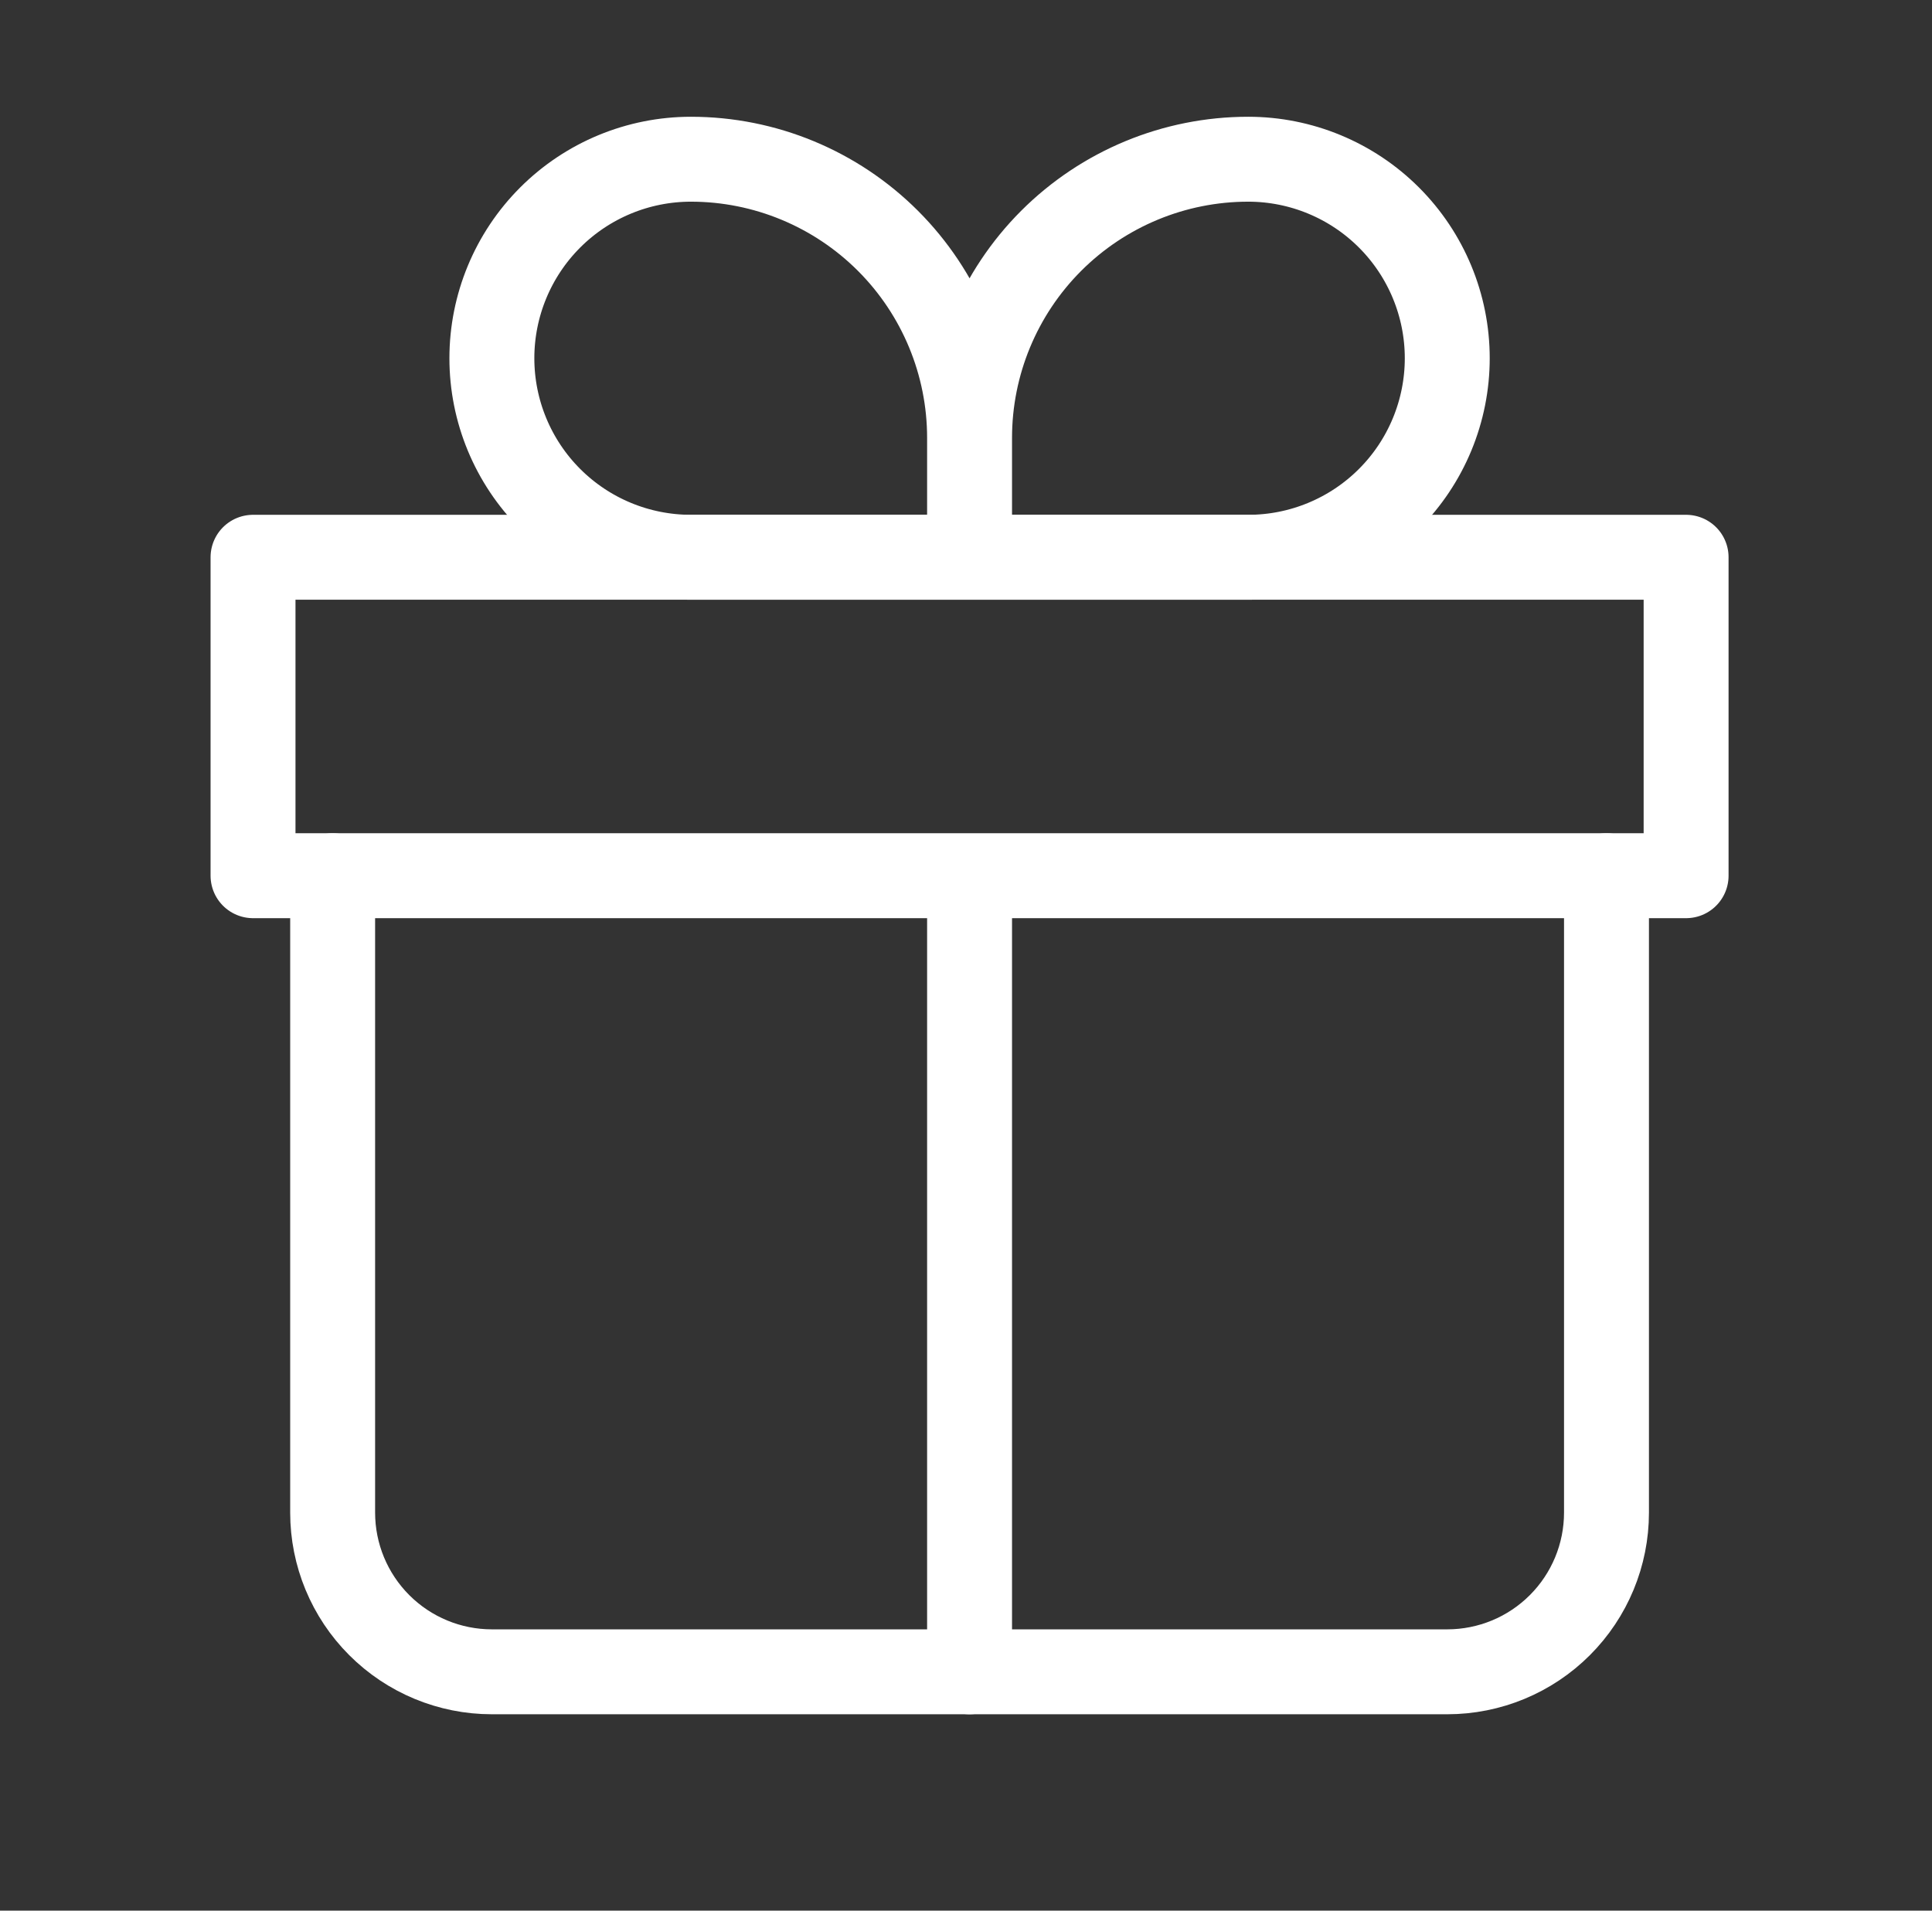
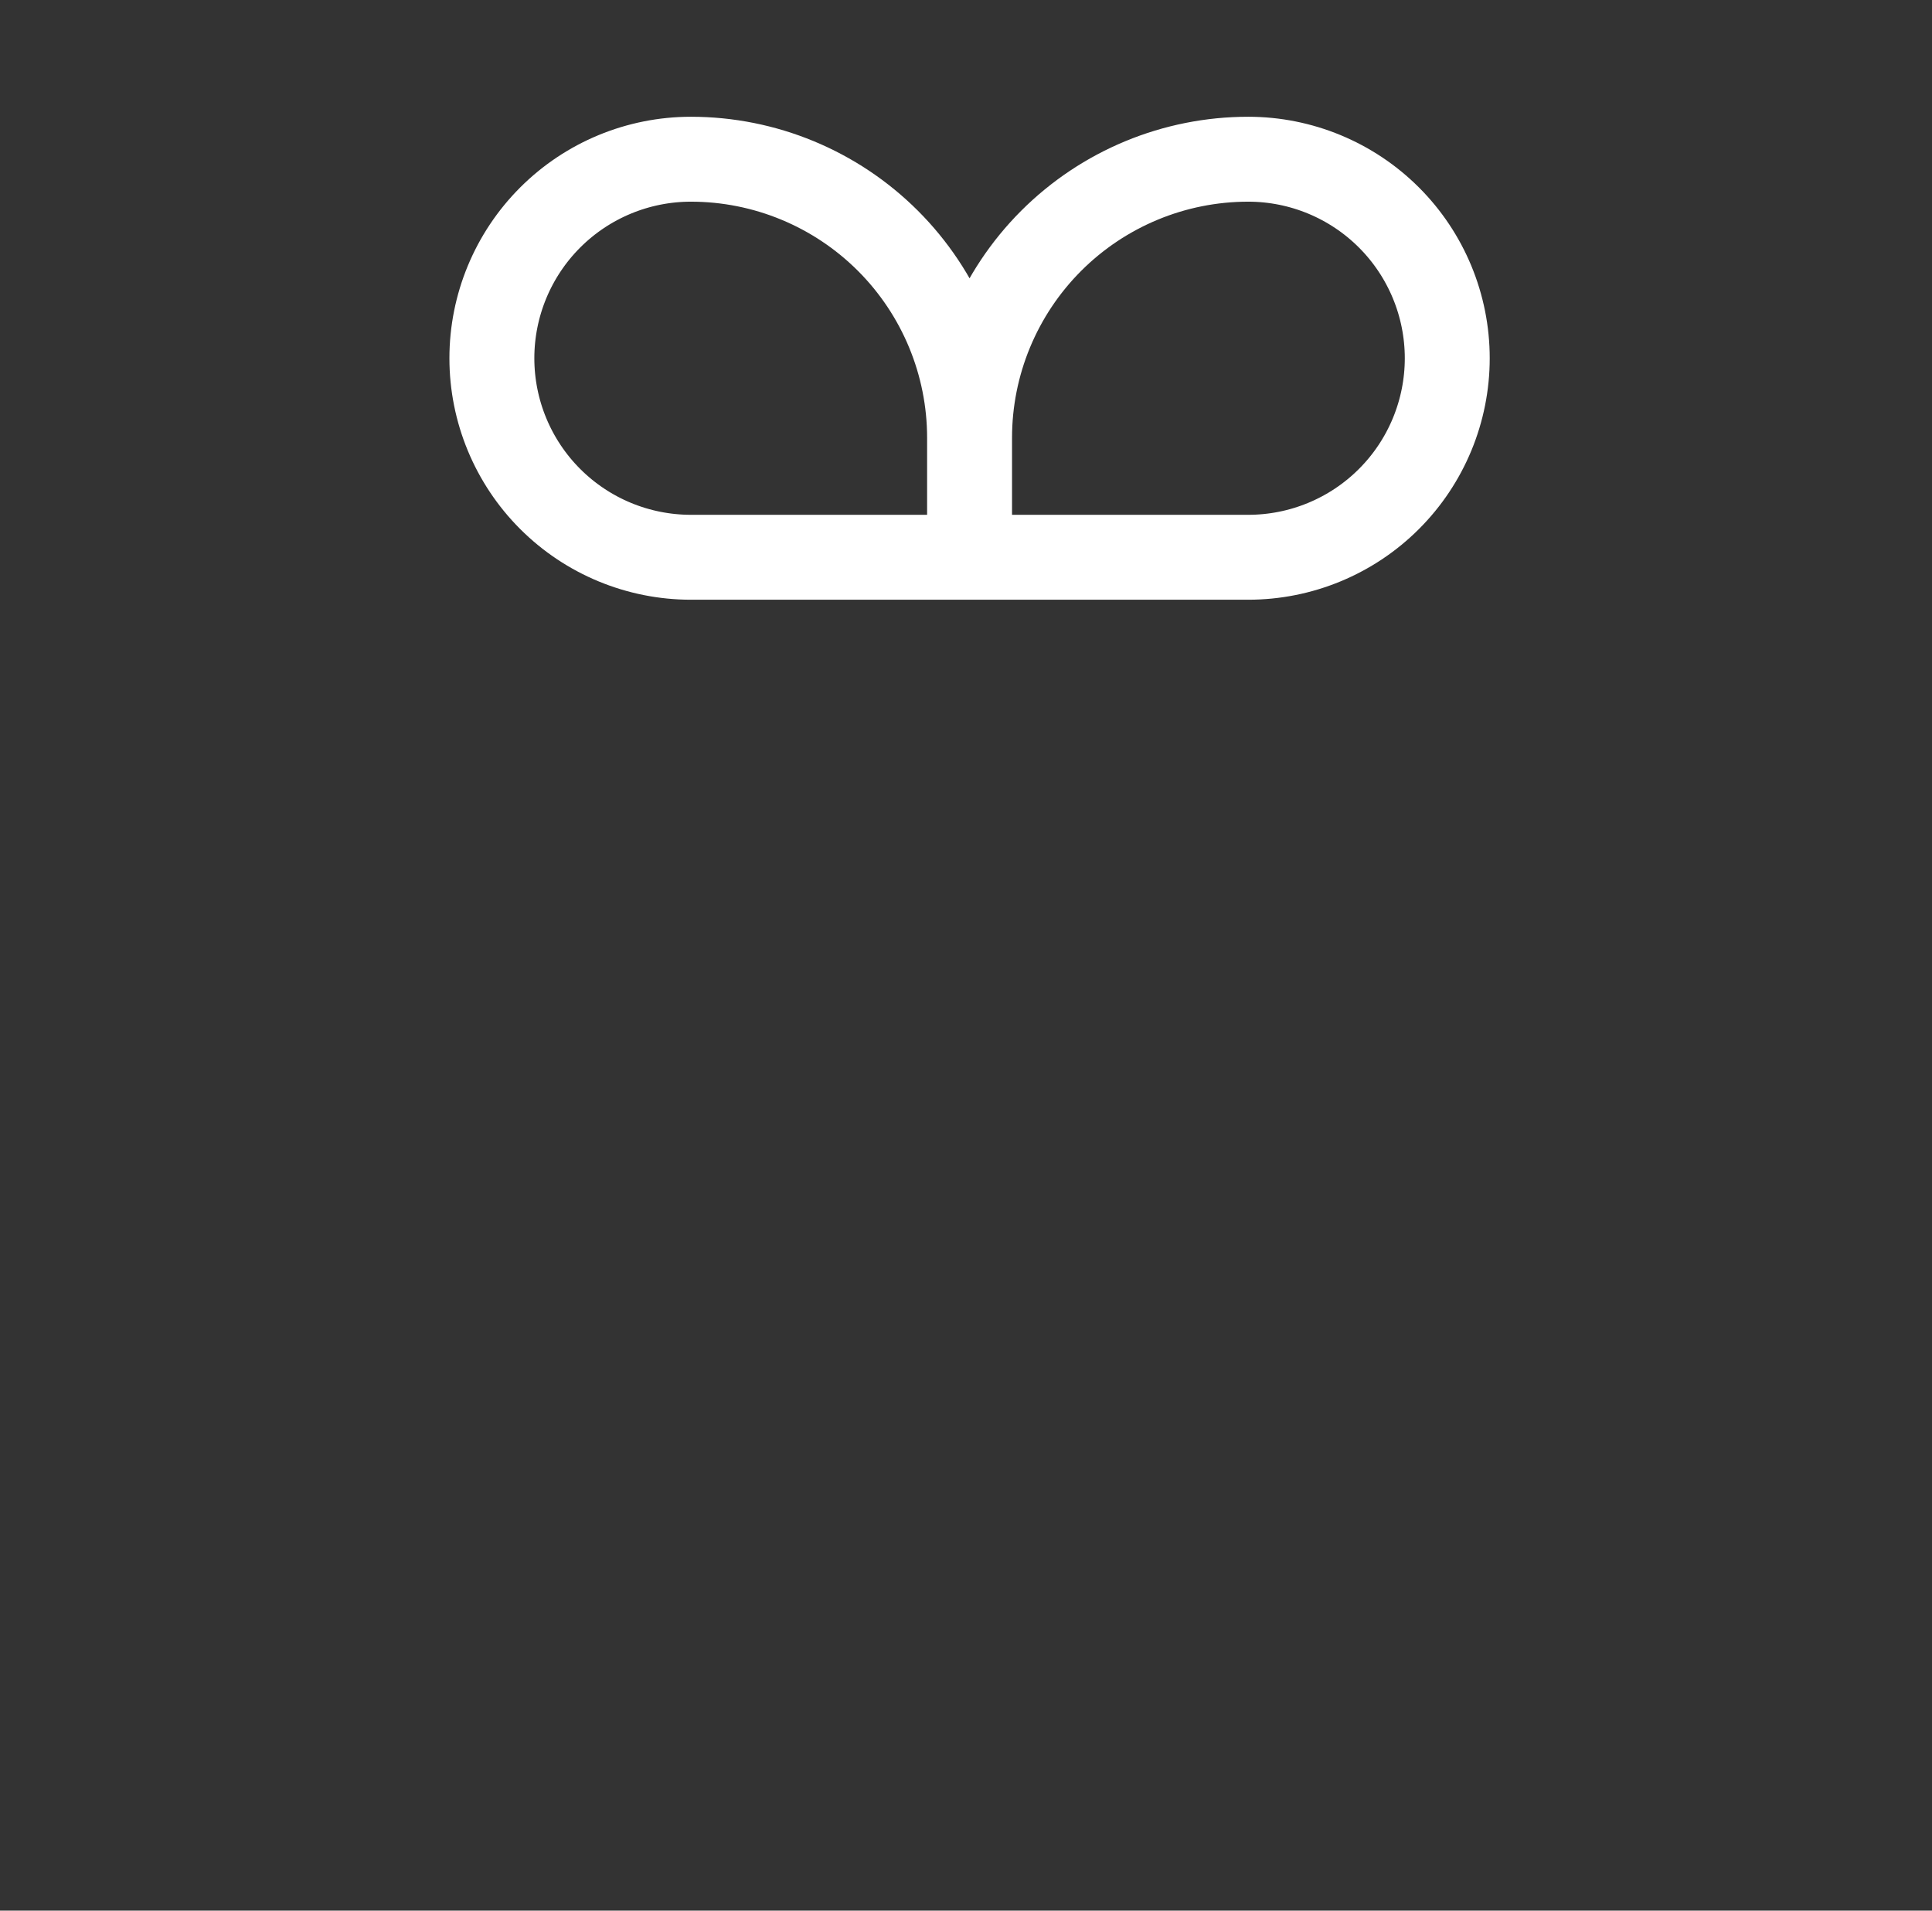
<svg xmlns="http://www.w3.org/2000/svg" fill="none" viewBox="0 0 91 90" height="90" width="91">
  <rect x="0" y="0" width="91" height="90" fill="#333333" stroke="none" />
  <g id="iconamoon:gift-thin">
    <g id="Group">
-       <path stroke-linejoin="round" stroke-linecap="round" stroke-width="4" stroke="white" d="M15.668 41.25V71.25C15.668 73.239 16.458 75.147 17.865 76.553C19.271 77.96 21.179 78.75 23.168 78.75H68.168C70.157 78.75 72.065 77.96 73.471 76.553C74.878 75.147 75.668 73.239 75.668 71.25V41.25" id="Vector" />
      <path stroke-linejoin="round" stroke-width="4" stroke="white" d="M45.668 20.625C45.668 17.144 44.285 13.806 41.824 11.344C39.362 8.883 36.024 7.5 32.543 7.5C30.057 7.5 27.672 8.488 25.914 10.246C24.156 12.004 23.168 14.389 23.168 16.875C23.168 19.361 24.156 21.746 25.914 23.504C27.672 25.262 30.057 26.25 32.543 26.25H45.668M45.668 20.625V26.25M45.668 20.625C45.668 17.144 47.051 13.806 49.512 11.344C51.974 8.883 55.312 7.5 58.793 7.5C61.279 7.5 63.664 8.488 65.422 10.246C67.18 12.004 68.168 14.389 68.168 16.875C68.168 18.106 67.925 19.325 67.454 20.463C66.983 21.6 66.293 22.634 65.422 23.504C64.552 24.375 63.518 25.065 62.381 25.536C61.243 26.008 60.024 26.25 58.793 26.25H45.668" id="Vector_2" />
-       <path stroke-linejoin="round" stroke-linecap="round" stroke-width="4" stroke="white" d="M45.668 41.25V78.75M11.918 26.25H79.418V41.25H11.918V26.25Z" id="Vector_3" />
    </g>
  </g>
</svg>